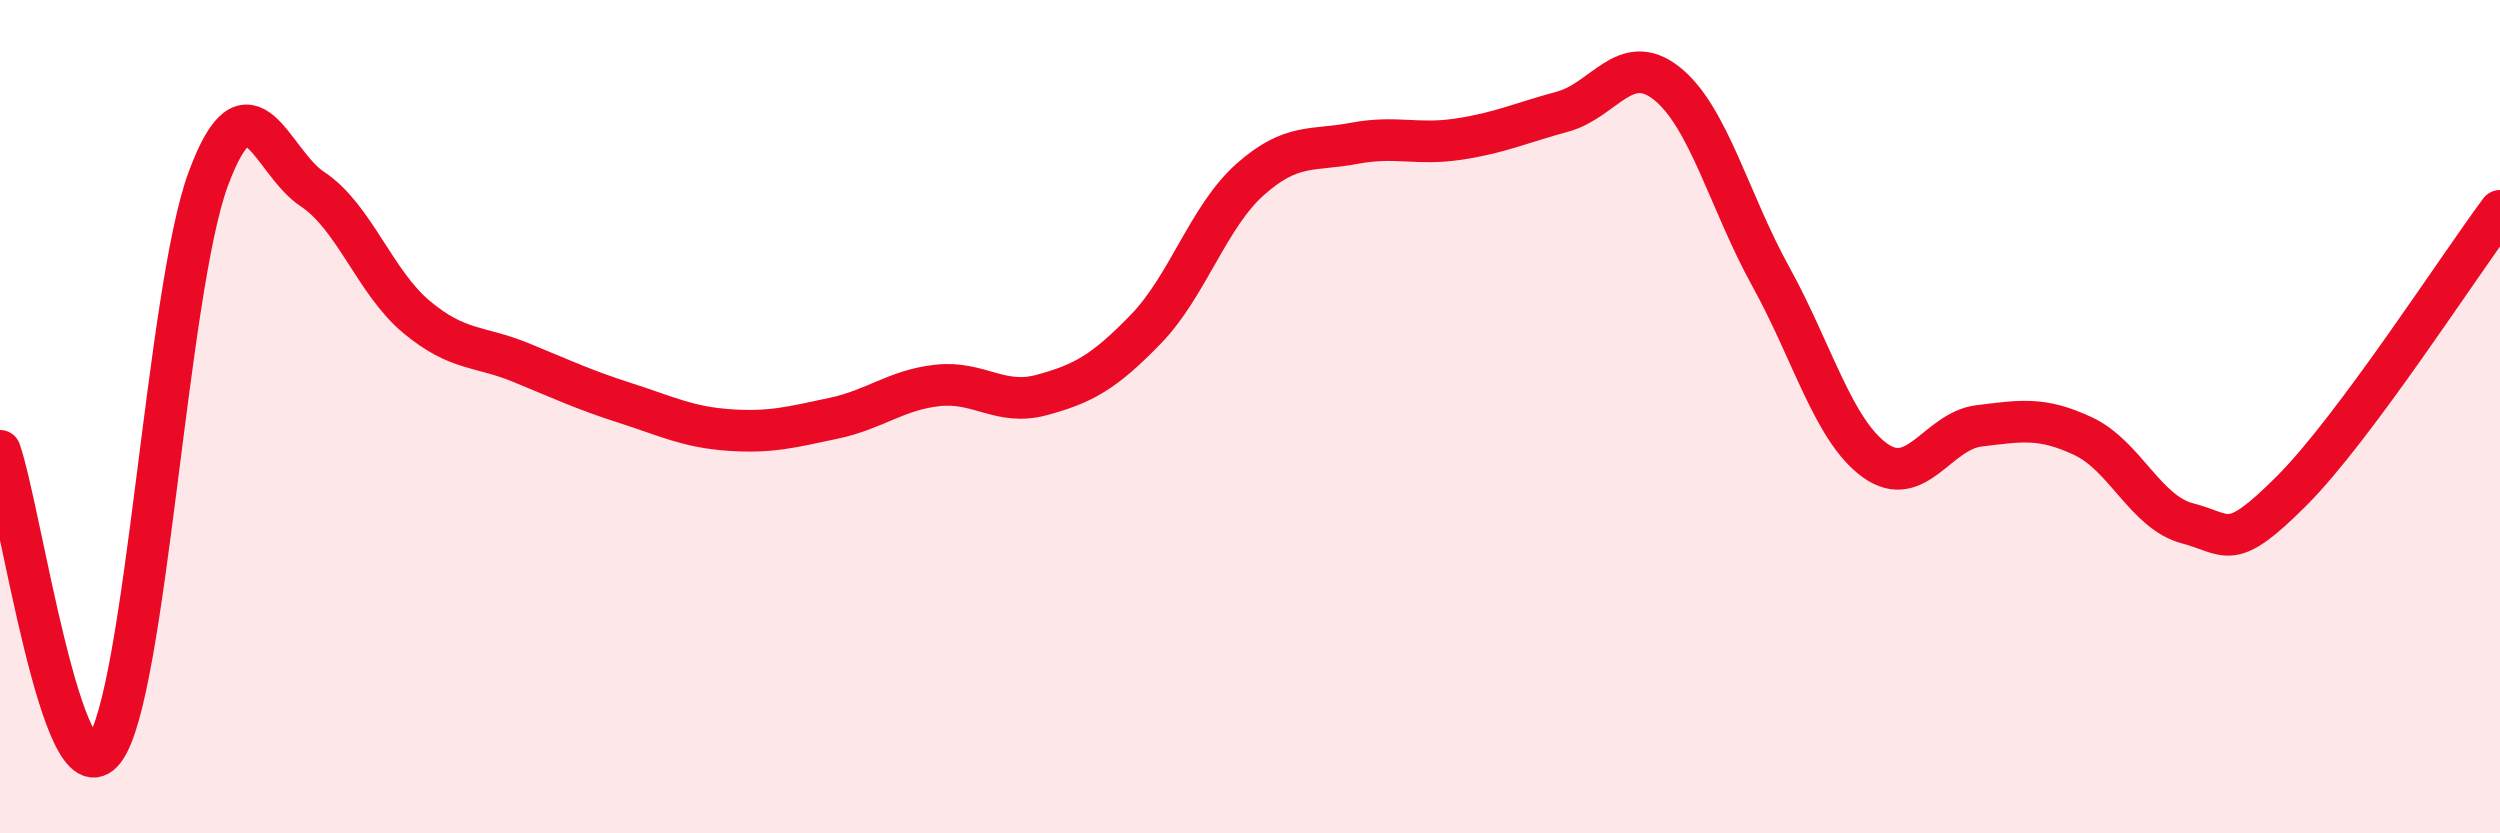
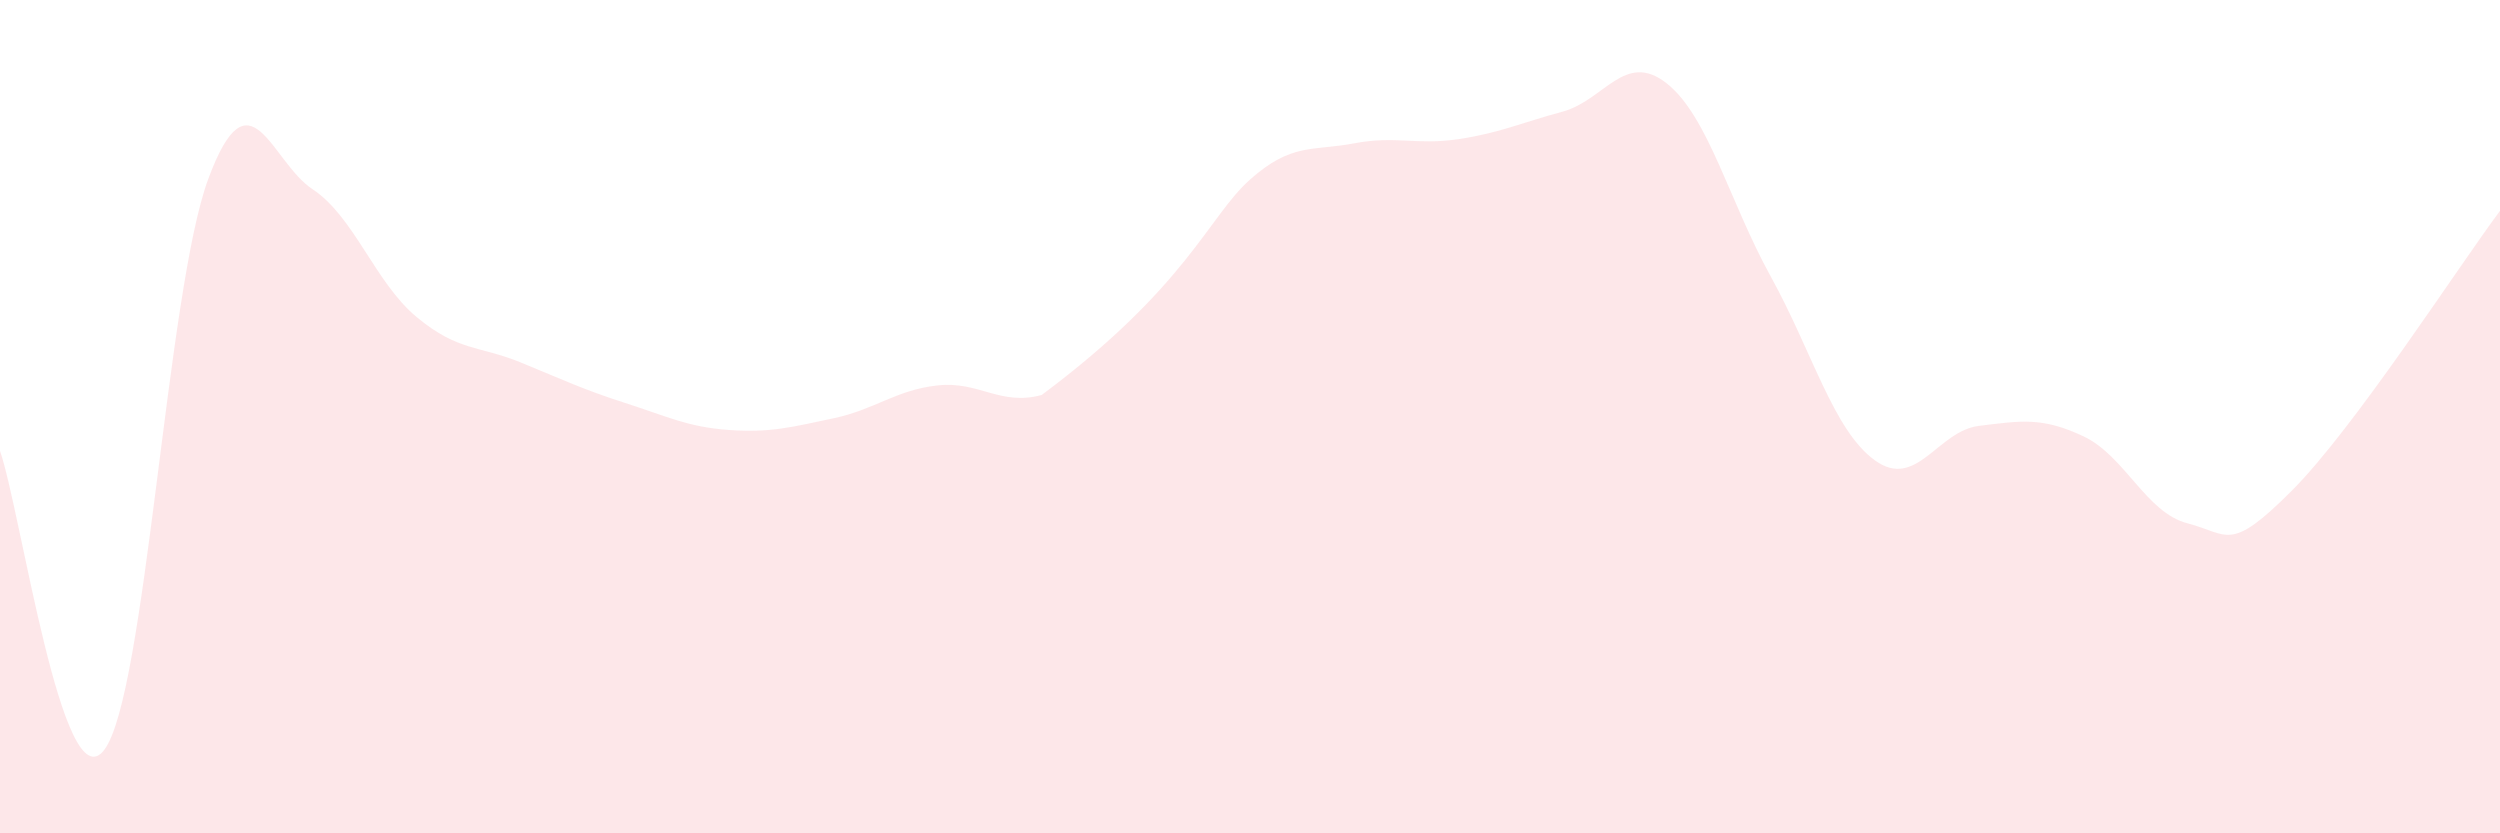
<svg xmlns="http://www.w3.org/2000/svg" width="60" height="20" viewBox="0 0 60 20">
-   <path d="M 0,10.82 C 0.5,12.26 1.5,19.31 2.5,18 C 3.5,16.69 4,6.98 5,4.29 C 6,1.6 6.5,3.88 7.5,4.54 C 8.5,5.2 9,6.78 10,7.61 C 11,8.44 11.5,8.29 12.5,8.7 C 13.5,9.11 14,9.35 15,9.67 C 16,9.99 16.5,10.25 17.5,10.32 C 18.5,10.39 19,10.25 20,10.04 C 21,9.83 21.5,9.36 22.5,9.25 C 23.5,9.14 24,9.75 25,9.48 C 26,9.21 26.5,8.93 27.5,7.9 C 28.5,6.87 29,5.2 30,4.31 C 31,3.42 31.5,3.63 32.5,3.44 C 33.5,3.25 34,3.49 35,3.34 C 36,3.19 36.5,2.95 37.5,2.68 C 38.5,2.41 39,1.21 40,2 C 41,2.79 41.5,4.83 42.5,6.64 C 43.5,8.45 44,10.33 45,11.05 C 46,11.77 46.5,10.34 47.5,10.22 C 48.5,10.1 49,10 50,10.47 C 51,10.94 51.5,12.3 52.5,12.56 C 53.5,12.82 53.5,13.28 55,11.78 C 56.5,10.28 59,6.4 60,5.06L60 20L0 20Z" fill="#EB0A25" opacity="0.1" stroke-linecap="round" stroke-linejoin="round" />
-   <path d="M 0,10.82 C 0.5,12.26 1.5,19.31 2.5,18 C 3.5,16.69 4,6.98 5,4.29 C 6,1.6 6.5,3.88 7.5,4.54 C 8.5,5.2 9,6.78 10,7.61 C 11,8.44 11.5,8.29 12.5,8.7 C 13.5,9.11 14,9.35 15,9.67 C 16,9.99 16.5,10.25 17.5,10.32 C 18.5,10.39 19,10.25 20,10.04 C 21,9.83 21.5,9.36 22.5,9.25 C 23.5,9.14 24,9.75 25,9.48 C 26,9.21 26.5,8.93 27.5,7.9 C 28.5,6.87 29,5.2 30,4.31 C 31,3.42 31.5,3.63 32.5,3.44 C 33.5,3.25 34,3.49 35,3.34 C 36,3.19 36.5,2.95 37.5,2.68 C 38.5,2.41 39,1.21 40,2 C 41,2.79 41.5,4.83 42.5,6.64 C 43.5,8.45 44,10.33 45,11.05 C 46,11.77 46.5,10.34 47.5,10.22 C 48.5,10.1 49,10 50,10.47 C 51,10.94 51.5,12.3 52.5,12.56 C 53.5,12.82 53.5,13.28 55,11.78 C 56.5,10.28 59,6.4 60,5.06" stroke="#EB0A25" stroke-width="1" fill="none" stroke-linecap="round" stroke-linejoin="round" />
+   <path d="M 0,10.82 C 0.5,12.26 1.5,19.31 2.5,18 C 3.5,16.69 4,6.98 5,4.29 C 6,1.6 6.5,3.88 7.5,4.54 C 8.5,5.2 9,6.78 10,7.61 C 11,8.44 11.5,8.29 12.5,8.7 C 13.5,9.11 14,9.35 15,9.67 C 16,9.99 16.5,10.25 17.5,10.32 C 18.5,10.39 19,10.25 20,10.04 C 21,9.83 21.5,9.36 22.5,9.25 C 23.5,9.14 24,9.75 25,9.48 C 28.5,6.87 29,5.2 30,4.31 C 31,3.42 31.5,3.63 32.5,3.44 C 33.5,3.25 34,3.49 35,3.34 C 36,3.19 36.5,2.95 37.5,2.68 C 38.5,2.41 39,1.21 40,2 C 41,2.79 41.5,4.83 42.5,6.64 C 43.5,8.45 44,10.33 45,11.05 C 46,11.77 46.5,10.34 47.5,10.22 C 48.5,10.1 49,10 50,10.47 C 51,10.94 51.5,12.3 52.5,12.56 C 53.5,12.82 53.5,13.28 55,11.78 C 56.5,10.28 59,6.4 60,5.06L60 20L0 20Z" fill="#EB0A25" opacity="0.1" stroke-linecap="round" stroke-linejoin="round" />
</svg>